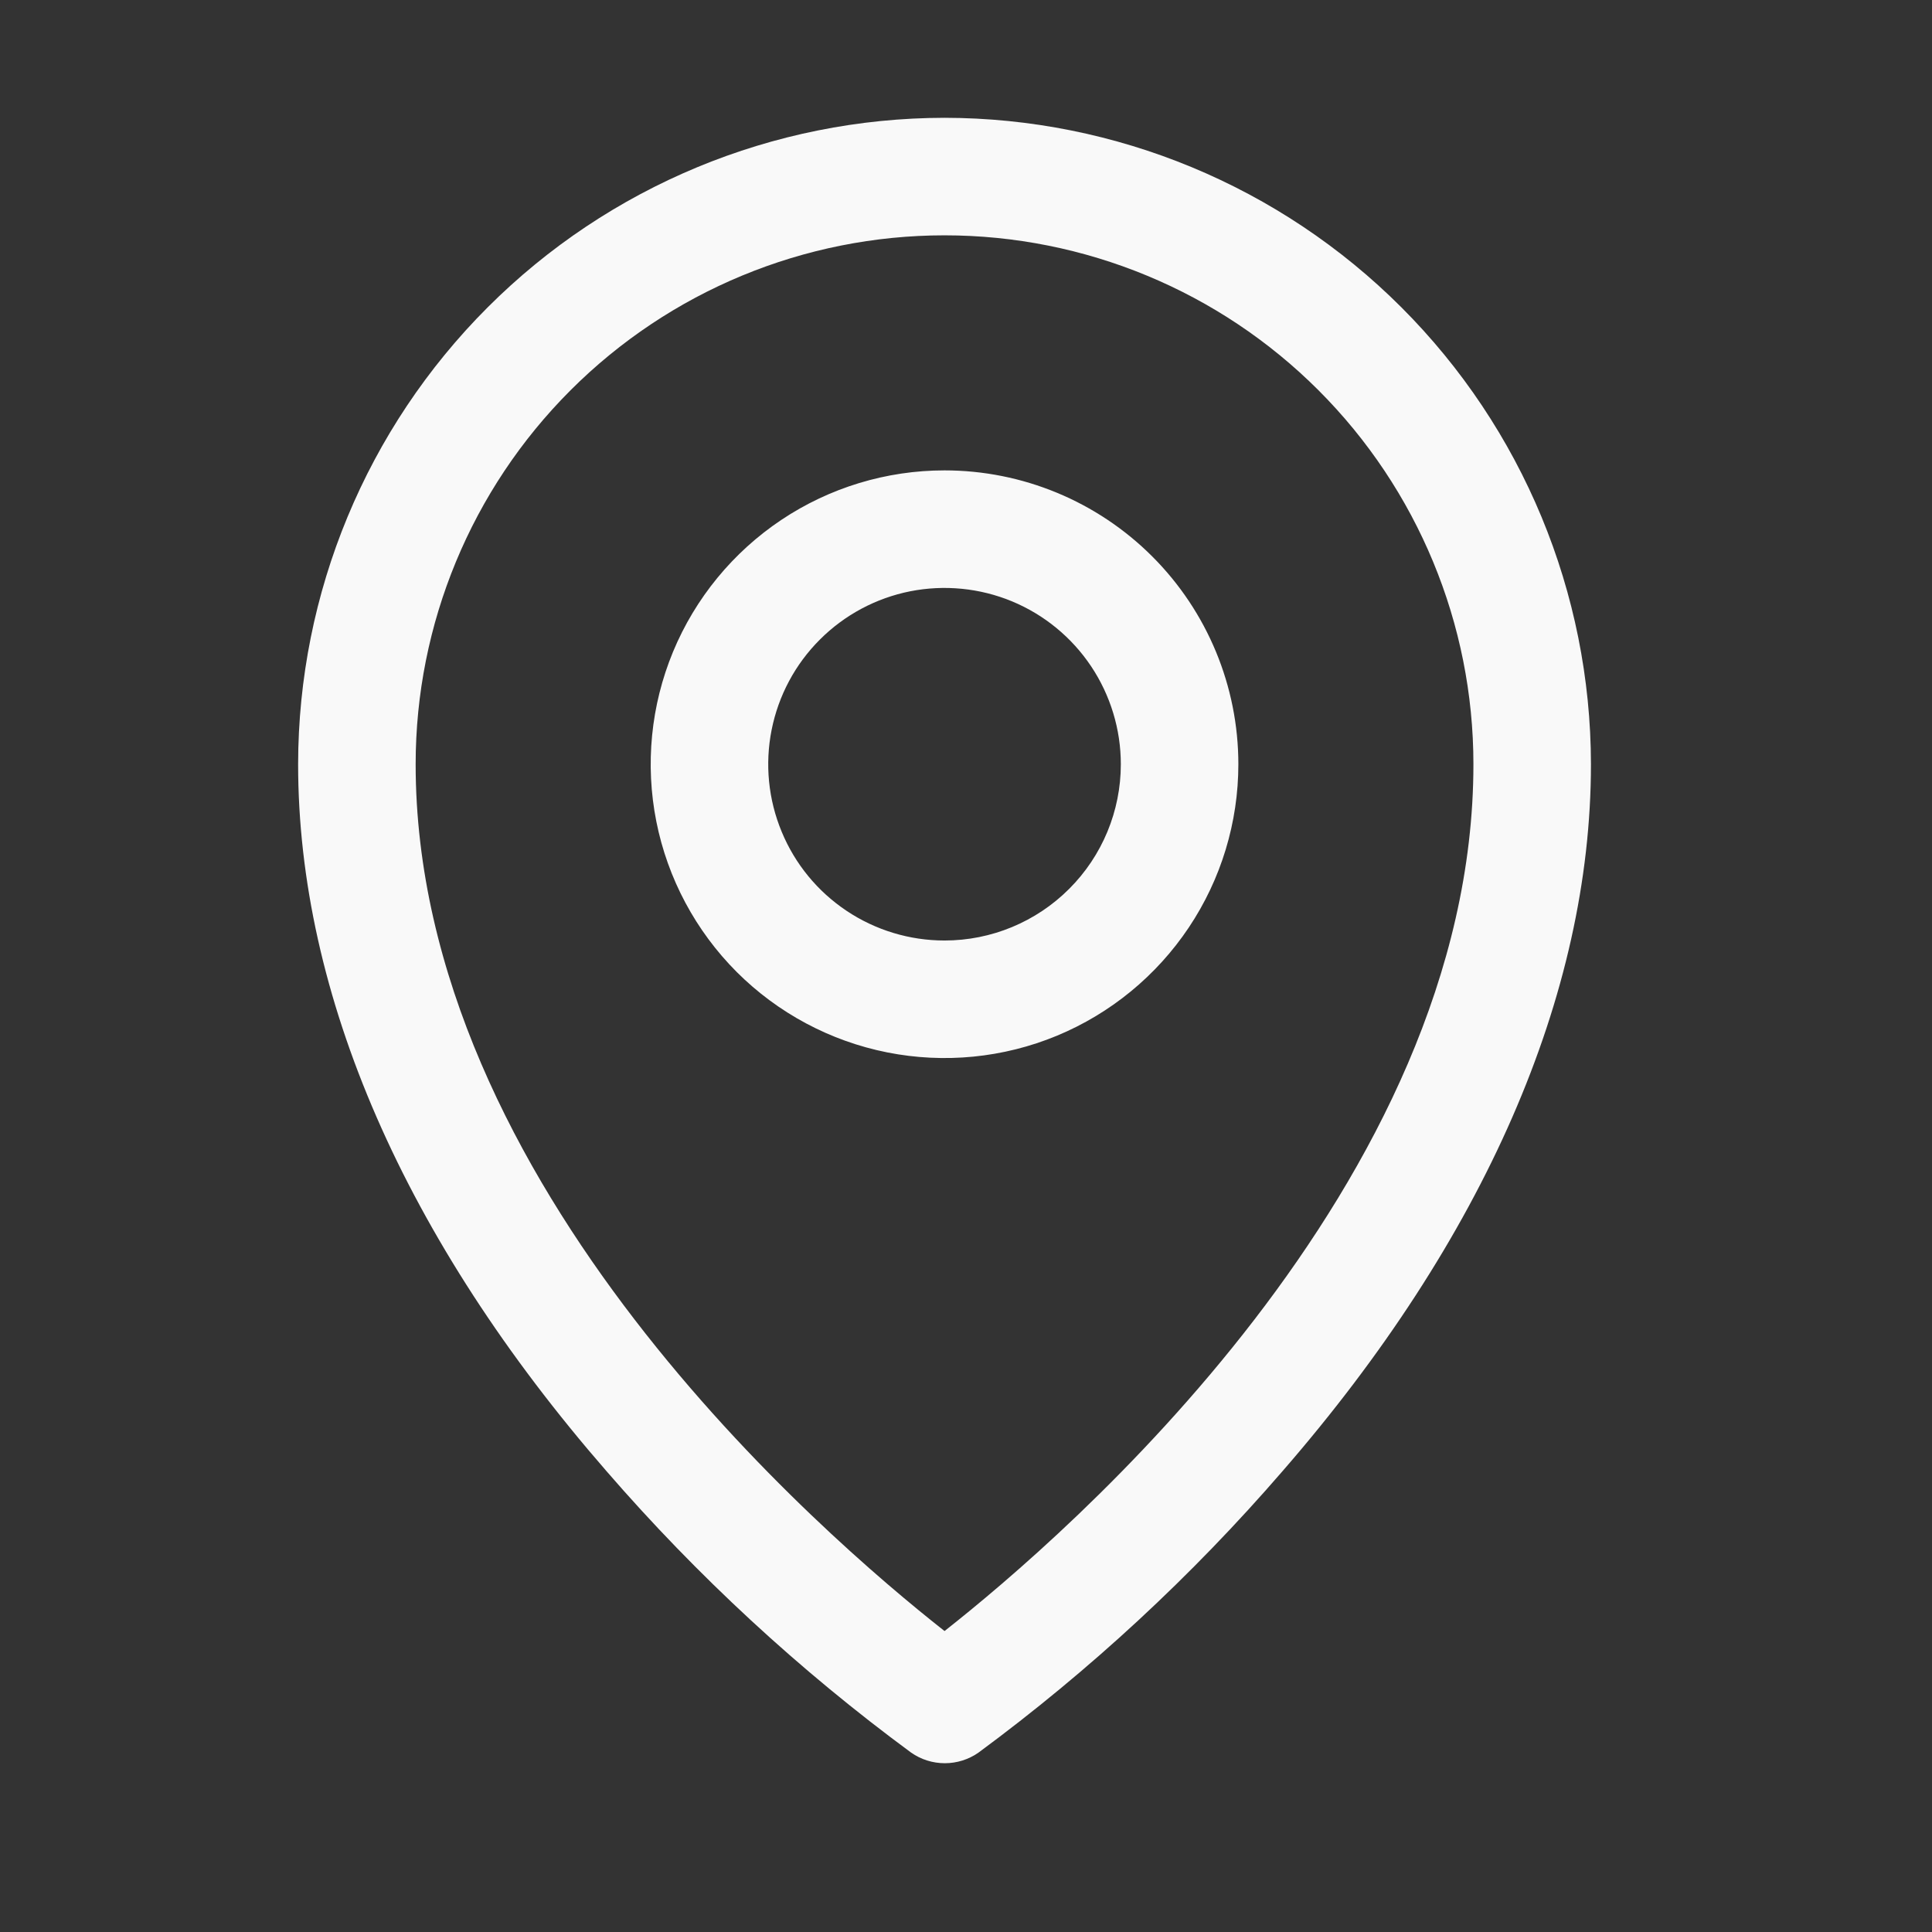
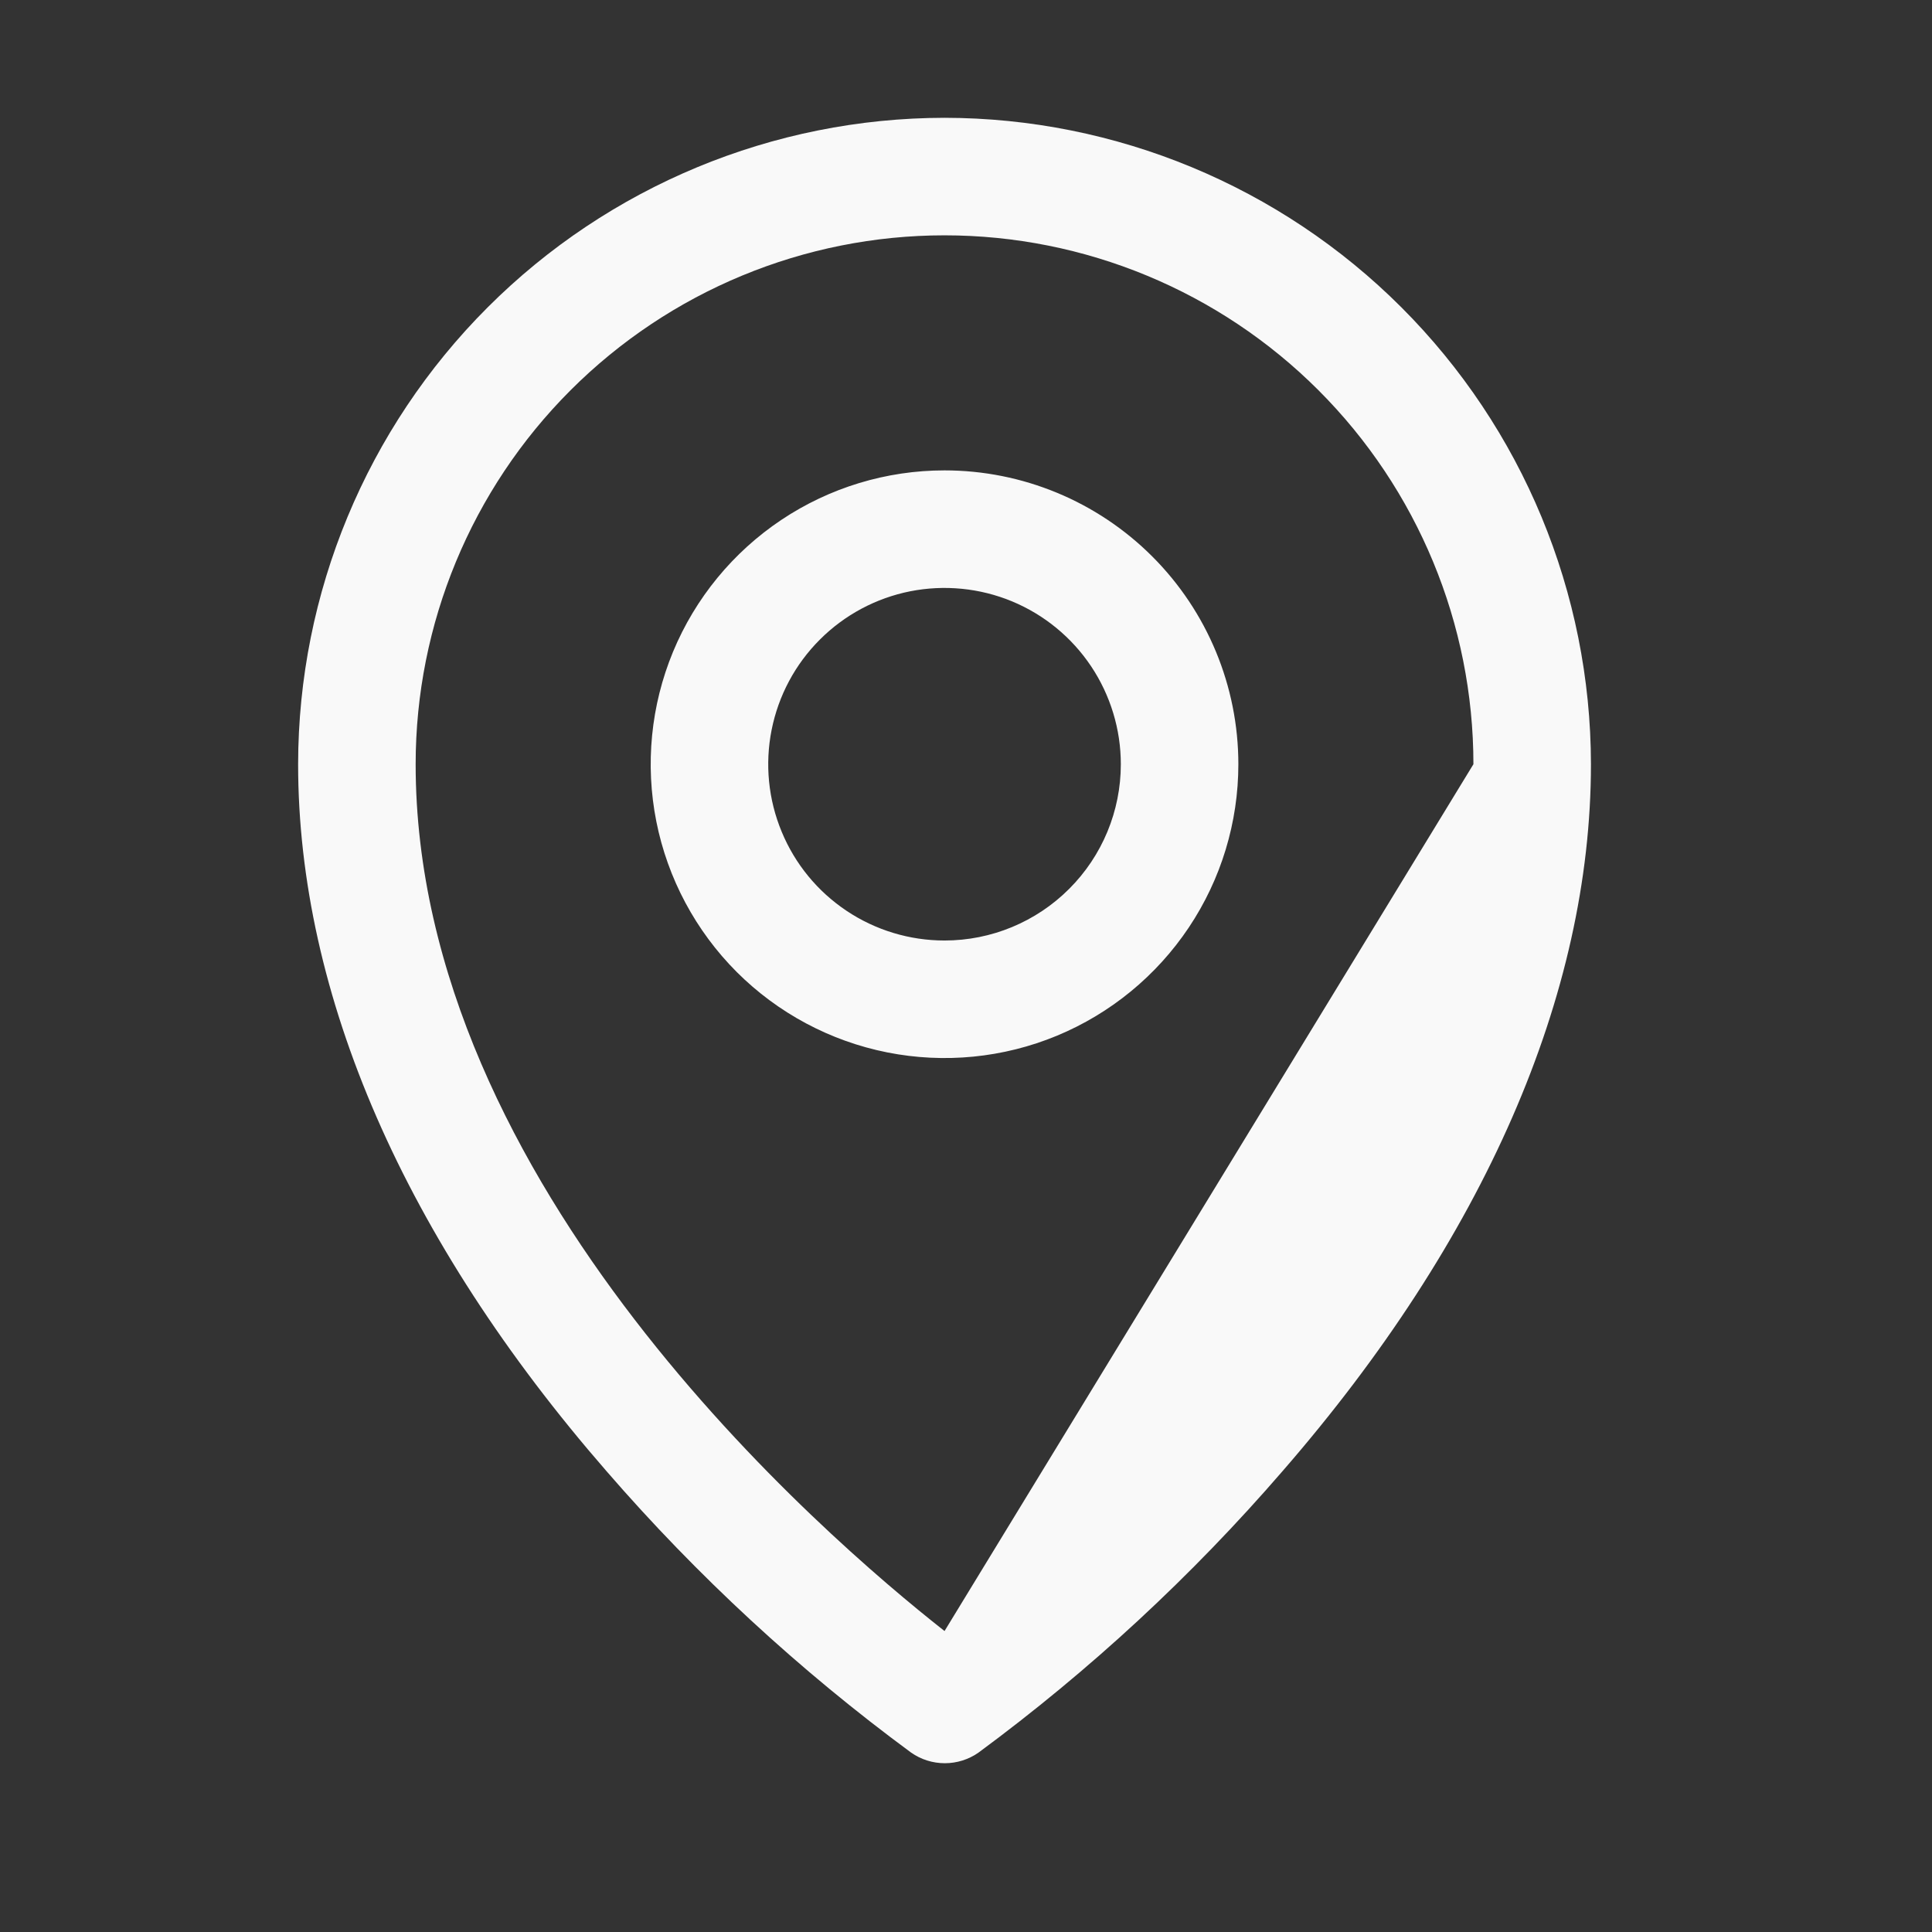
<svg xmlns="http://www.w3.org/2000/svg" width="36" height="36" viewBox="0 0 36 36" fill="none">
  <rect x="0" y="0" width="36" height="36" fill="#333333" stroke="none" />
  <g id="MapPin">
-     <path id="Vector" d="M17.6 8.765C16.517 8.765 15.458 9.086 14.558 9.688C13.658 10.29 12.956 11.145 12.541 12.145C12.127 13.146 12.019 14.246 12.23 15.308C12.441 16.37 12.963 17.346 13.728 18.112C14.494 18.877 15.47 19.399 16.532 19.61C17.594 19.821 18.695 19.713 19.695 19.299C20.695 18.884 21.55 18.182 22.152 17.282C22.754 16.382 23.075 15.323 23.075 14.24C23.075 12.788 22.498 11.396 21.471 10.369C20.444 9.342 19.052 8.765 17.6 8.765ZM17.6 17.525C16.95 17.525 16.315 17.333 15.775 16.972C15.234 16.611 14.813 16.098 14.565 15.497C14.316 14.897 14.251 14.237 14.378 13.6C14.505 12.962 14.817 12.377 15.277 11.918C15.736 11.458 16.322 11.145 16.959 11.018C17.596 10.892 18.257 10.957 18.857 11.205C19.457 11.454 19.97 11.875 20.331 12.415C20.692 12.956 20.885 13.591 20.885 14.24C20.885 15.112 20.539 15.947 19.922 16.563C19.306 17.179 18.471 17.525 17.6 17.525ZM17.6 2.195C14.406 2.199 11.345 3.469 9.087 5.727C6.829 7.985 5.558 11.047 5.555 14.24C5.555 18.538 7.541 23.093 11.303 27.415C12.994 29.367 14.897 31.125 16.977 32.657C17.161 32.786 17.38 32.855 17.605 32.855C17.83 32.855 18.049 32.786 18.233 32.657C20.309 31.125 22.209 29.367 23.896 27.415C27.653 23.093 29.645 18.538 29.645 14.24C29.641 11.047 28.371 7.985 26.113 5.727C23.855 3.469 20.793 2.199 17.6 2.195ZM17.6 30.392C15.337 28.612 7.745 22.076 7.745 14.24C7.745 11.627 8.783 9.12 10.631 7.272C12.479 5.424 14.986 4.385 17.6 4.385C20.213 4.385 22.72 5.424 24.568 7.272C26.416 9.12 27.455 11.627 27.455 14.24C27.455 22.074 19.862 28.612 17.6 30.392Z" fill="#F9F9F9" />
+     <path id="Vector" d="M17.6 8.765C16.517 8.765 15.458 9.086 14.558 9.688C13.658 10.29 12.956 11.145 12.541 12.145C12.127 13.146 12.019 14.246 12.23 15.308C12.441 16.37 12.963 17.346 13.728 18.112C14.494 18.877 15.47 19.399 16.532 19.61C17.594 19.821 18.695 19.713 19.695 19.299C20.695 18.884 21.55 18.182 22.152 17.282C22.754 16.382 23.075 15.323 23.075 14.24C23.075 12.788 22.498 11.396 21.471 10.369C20.444 9.342 19.052 8.765 17.6 8.765ZM17.6 17.525C16.95 17.525 16.315 17.333 15.775 16.972C15.234 16.611 14.813 16.098 14.565 15.497C14.316 14.897 14.251 14.237 14.378 13.6C14.505 12.962 14.817 12.377 15.277 11.918C15.736 11.458 16.322 11.145 16.959 11.018C17.596 10.892 18.257 10.957 18.857 11.205C19.457 11.454 19.97 11.875 20.331 12.415C20.692 12.956 20.885 13.591 20.885 14.24C20.885 15.112 20.539 15.947 19.922 16.563C19.306 17.179 18.471 17.525 17.6 17.525ZM17.6 2.195C14.406 2.199 11.345 3.469 9.087 5.727C6.829 7.985 5.558 11.047 5.555 14.24C5.555 18.538 7.541 23.093 11.303 27.415C12.994 29.367 14.897 31.125 16.977 32.657C17.161 32.786 17.38 32.855 17.605 32.855C17.83 32.855 18.049 32.786 18.233 32.657C20.309 31.125 22.209 29.367 23.896 27.415C27.653 23.093 29.645 18.538 29.645 14.24C29.641 11.047 28.371 7.985 26.113 5.727C23.855 3.469 20.793 2.199 17.6 2.195ZM17.6 30.392C15.337 28.612 7.745 22.076 7.745 14.24C7.745 11.627 8.783 9.12 10.631 7.272C12.479 5.424 14.986 4.385 17.6 4.385C20.213 4.385 22.72 5.424 24.568 7.272C26.416 9.12 27.455 11.627 27.455 14.24Z" fill="#F9F9F9" />
  </g>
</svg>